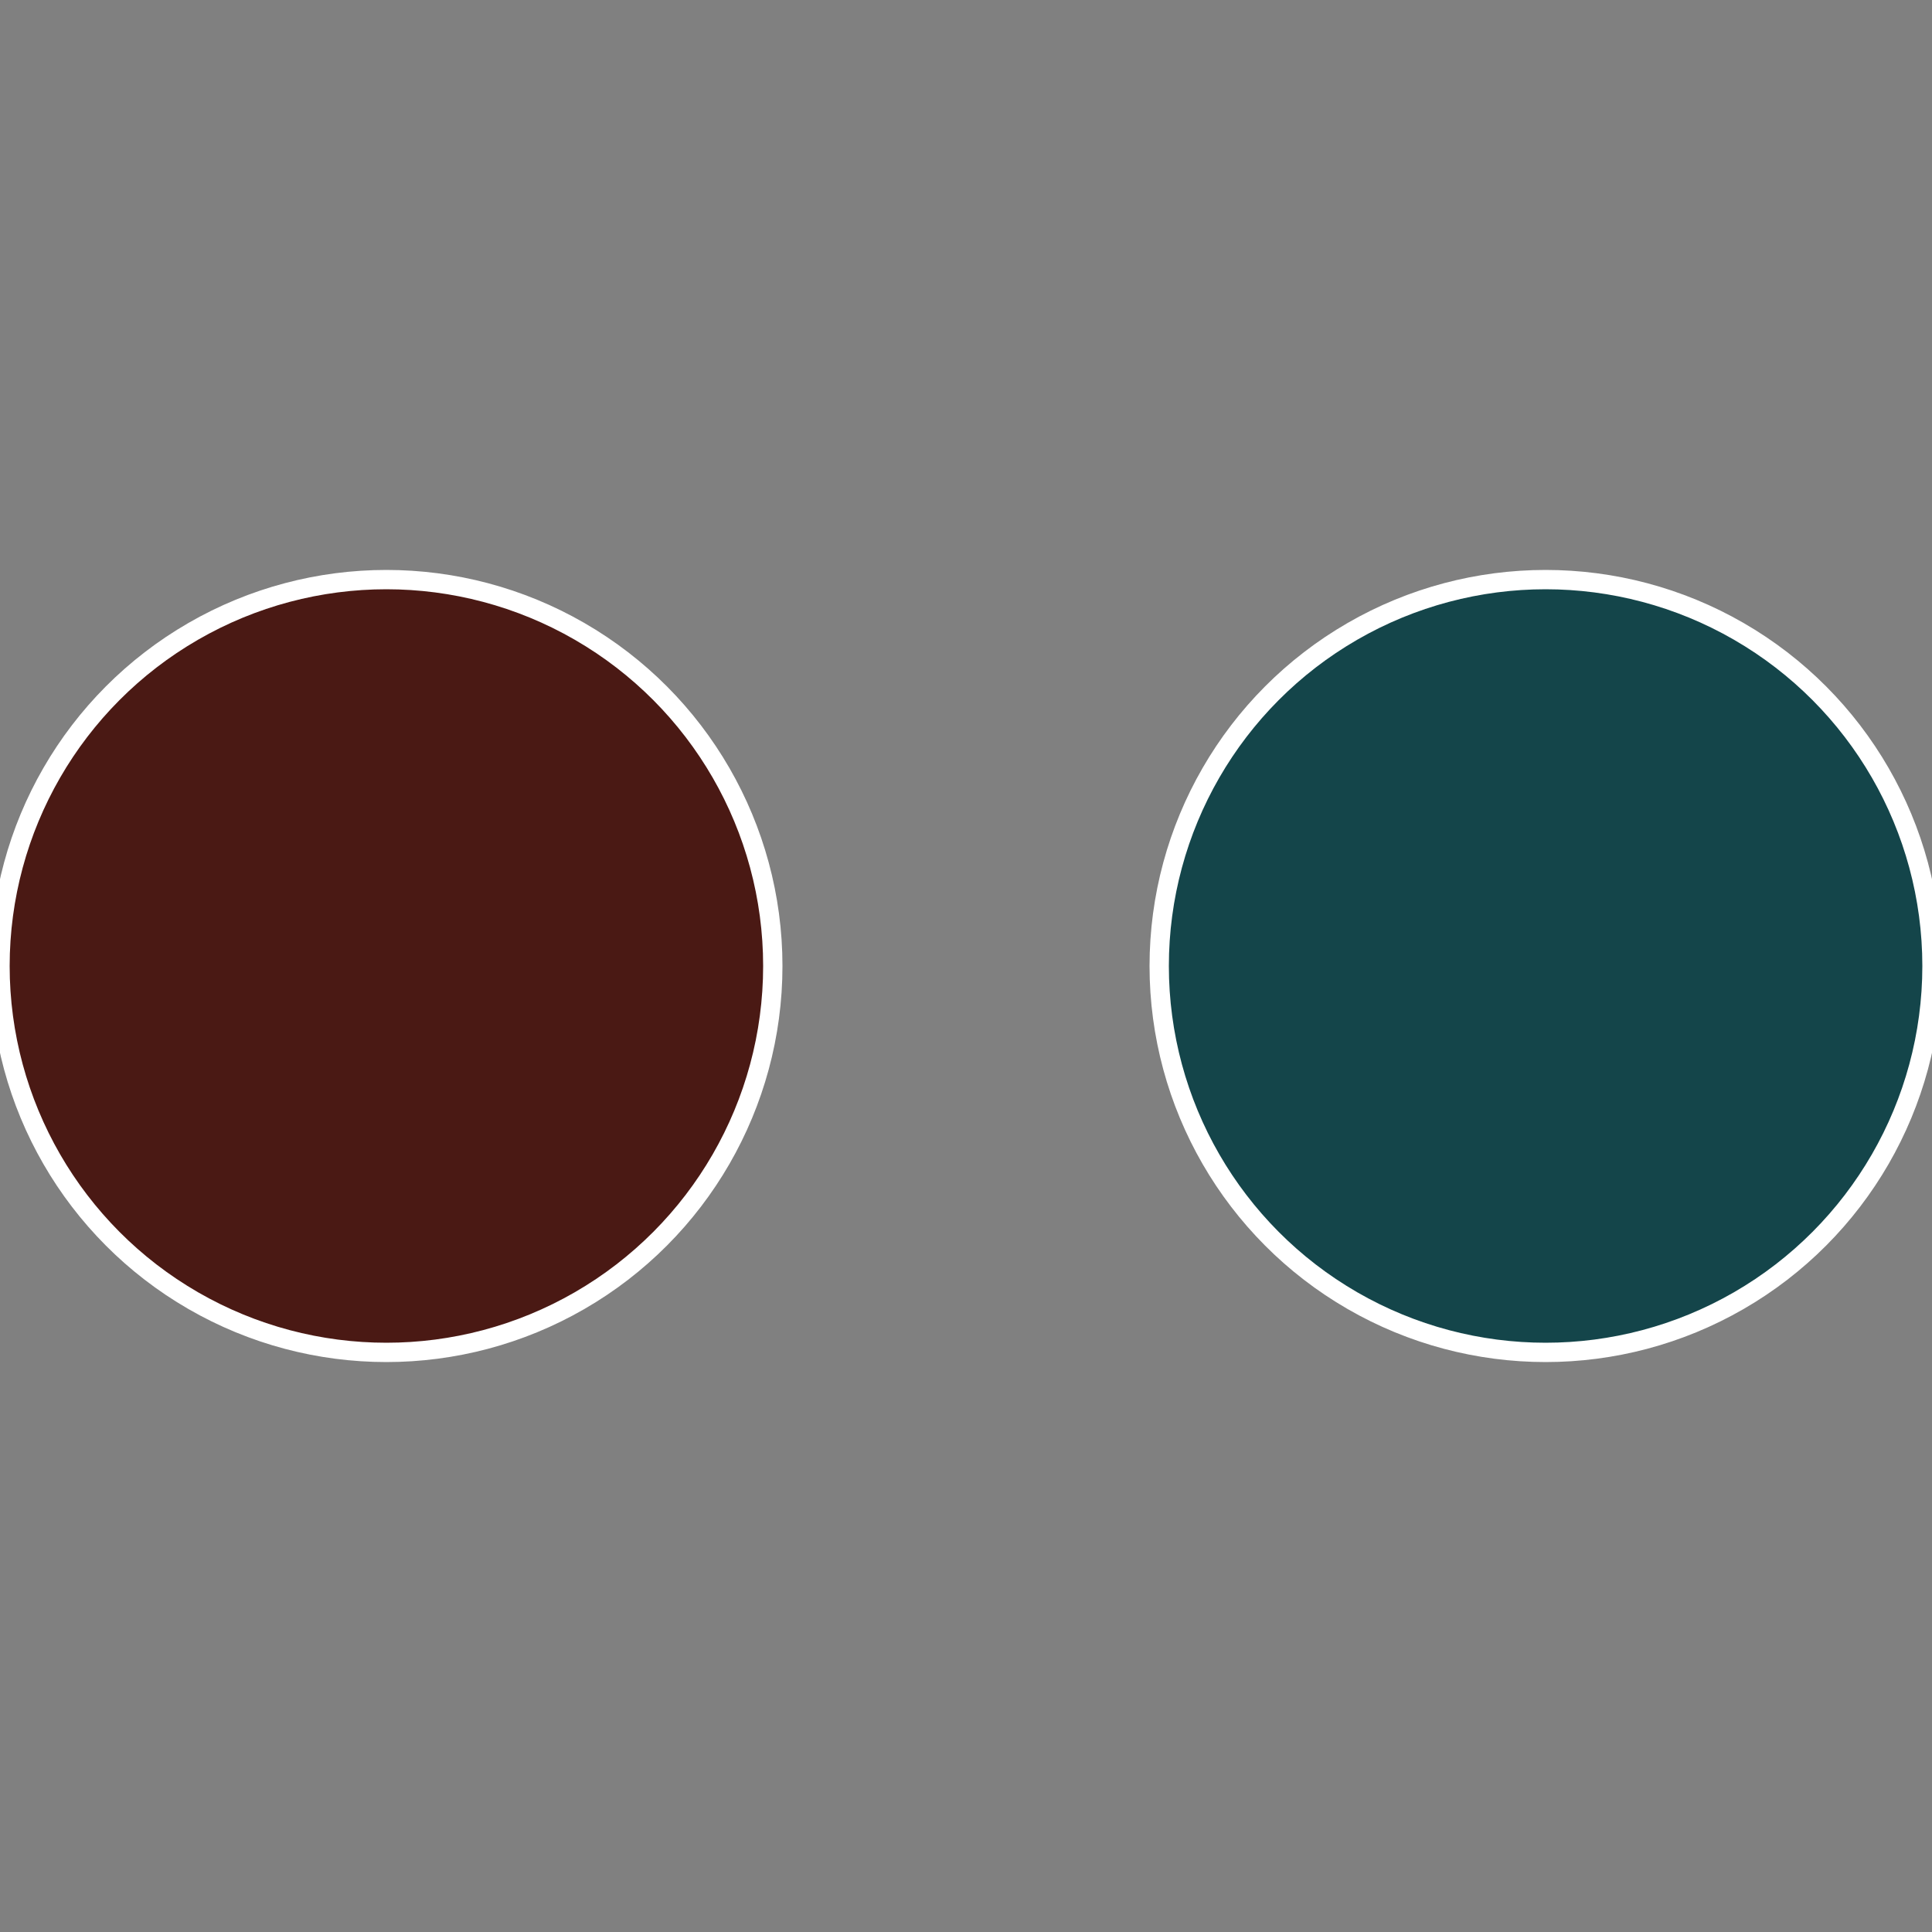
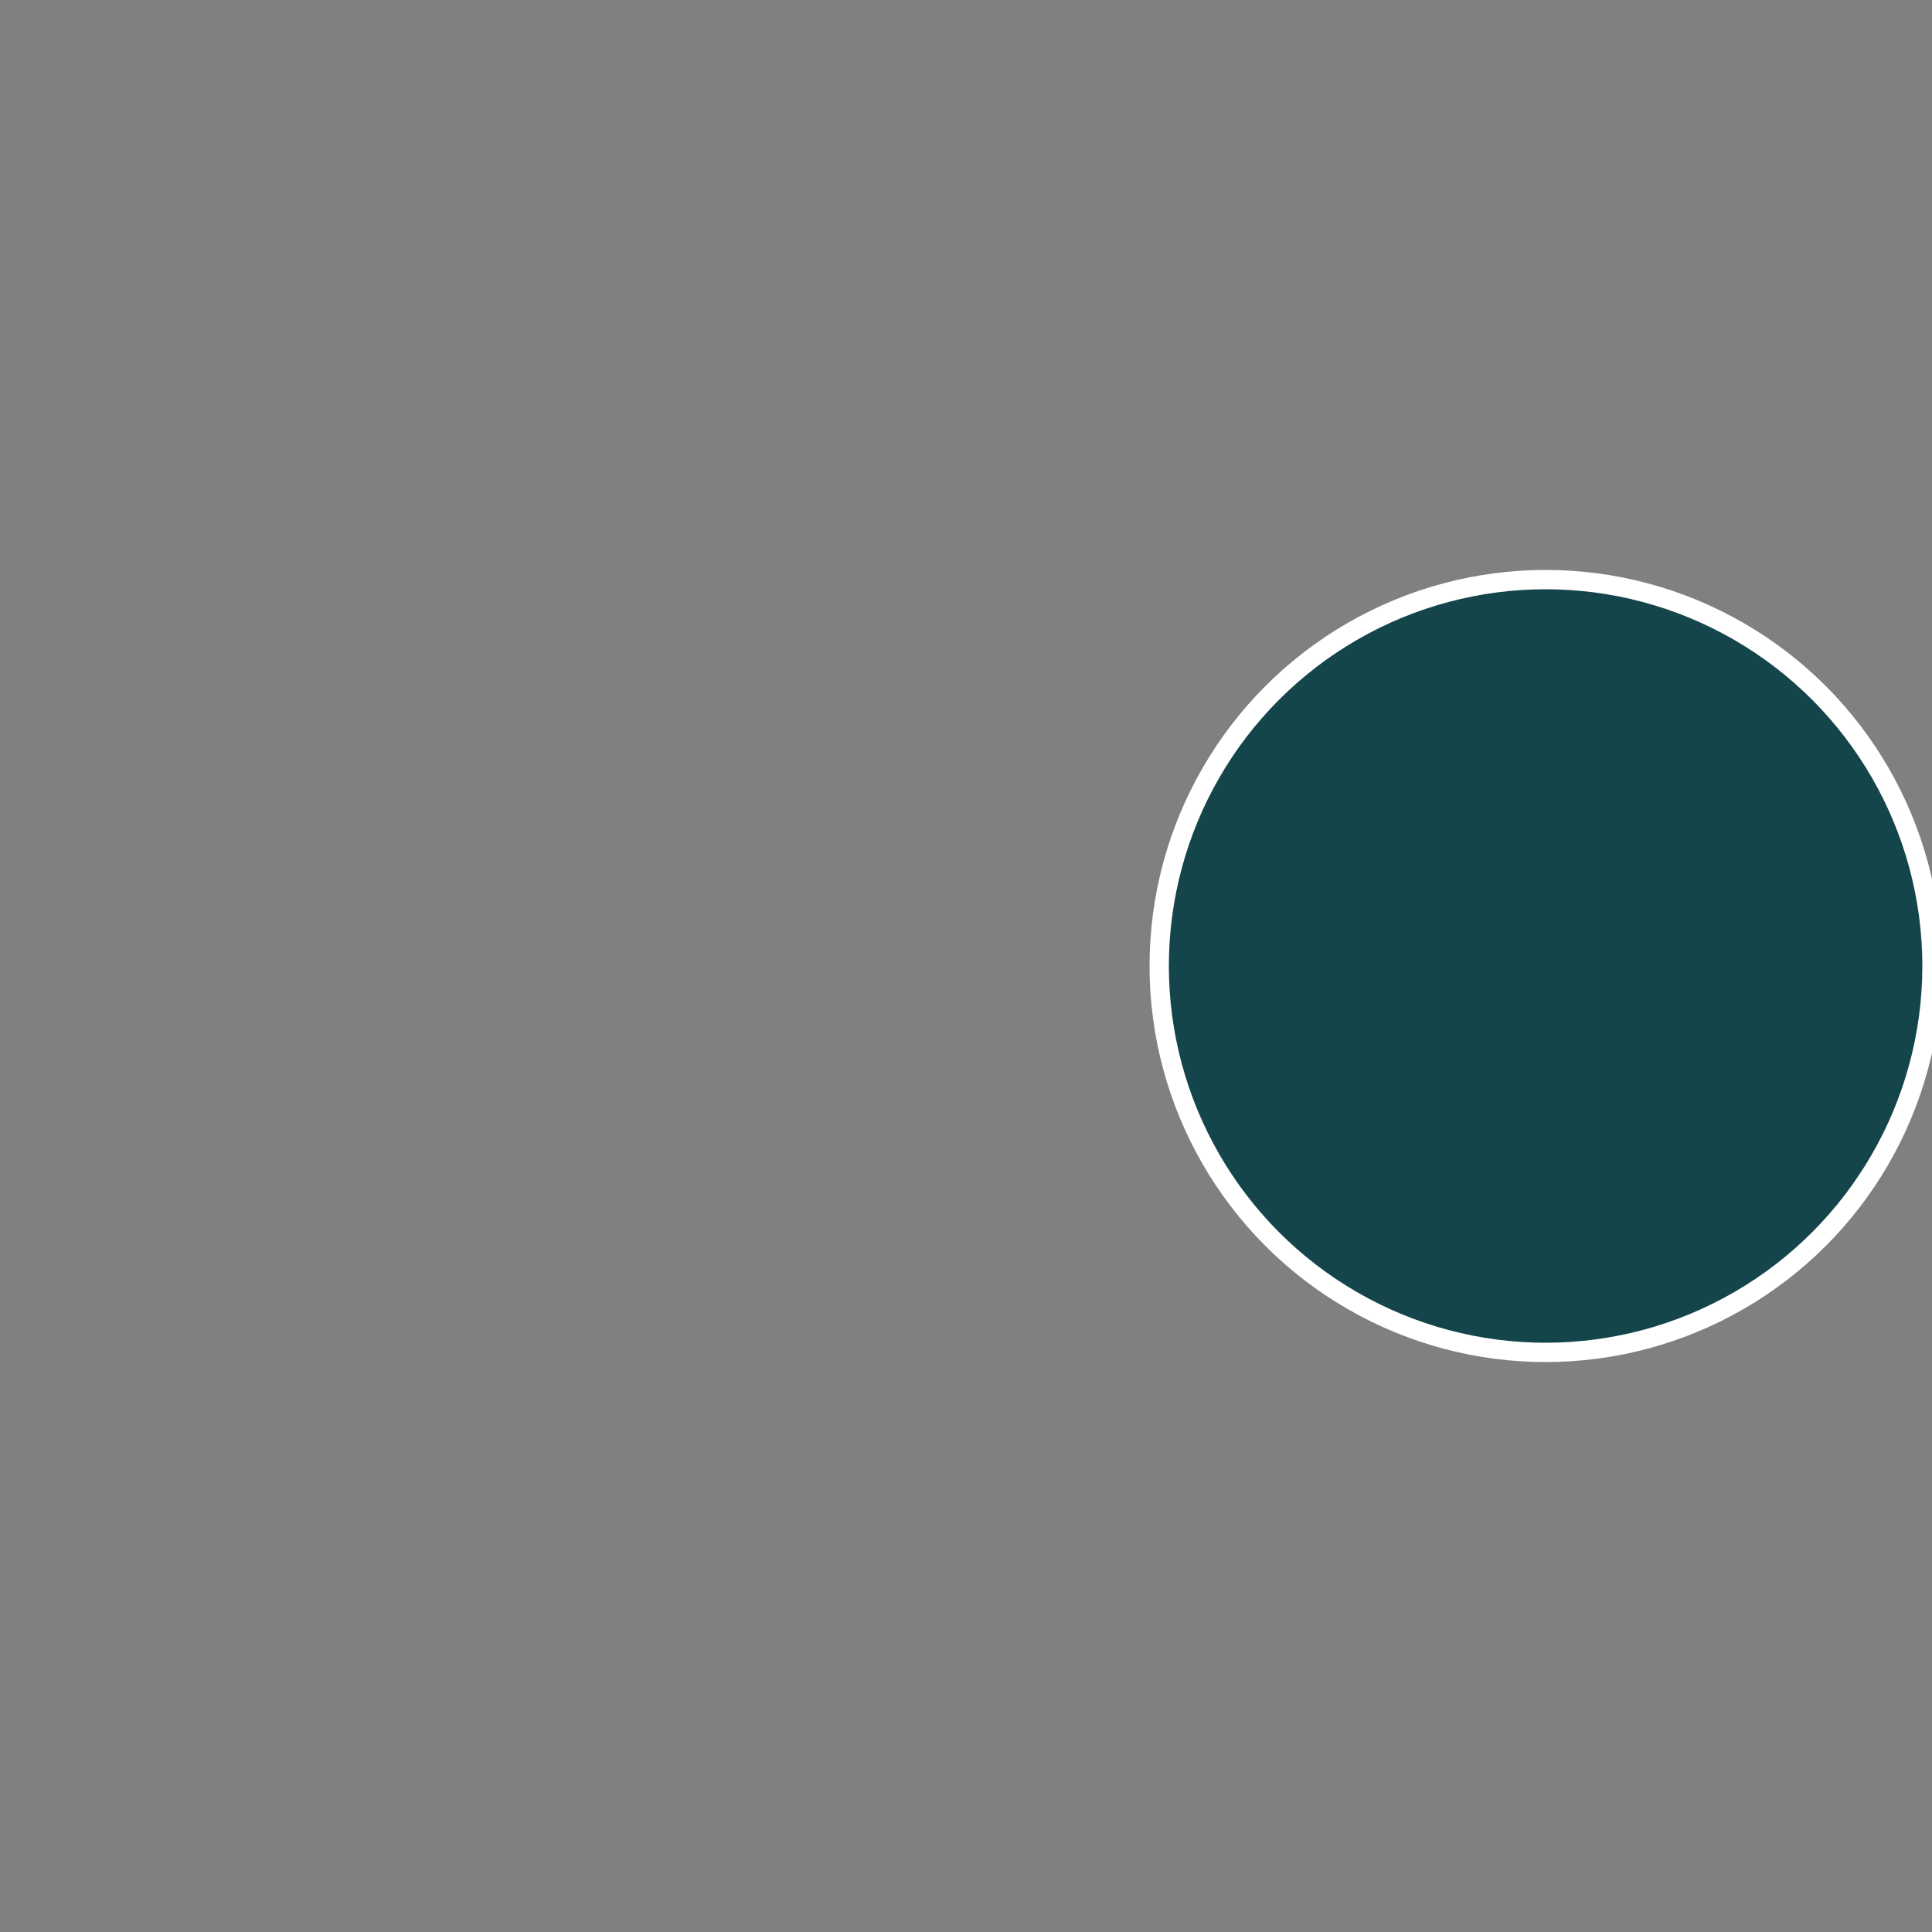
<svg xmlns="http://www.w3.org/2000/svg" width="500" height="500" viewBox="-1 -1 2 2">
  <rect x="-1" y="-1" width="2" height="2" fill="#808080" stroke="none" />
  <circle cx="0.6" cy="0" r="0.4" fill="#14454a" stroke="#fff" stroke-width="1%" />
-   <circle cx="-0.6" cy="7.3478807948841E-17" r="0.4" fill="#4a1914" stroke="#fff" stroke-width="1%" />
</svg>